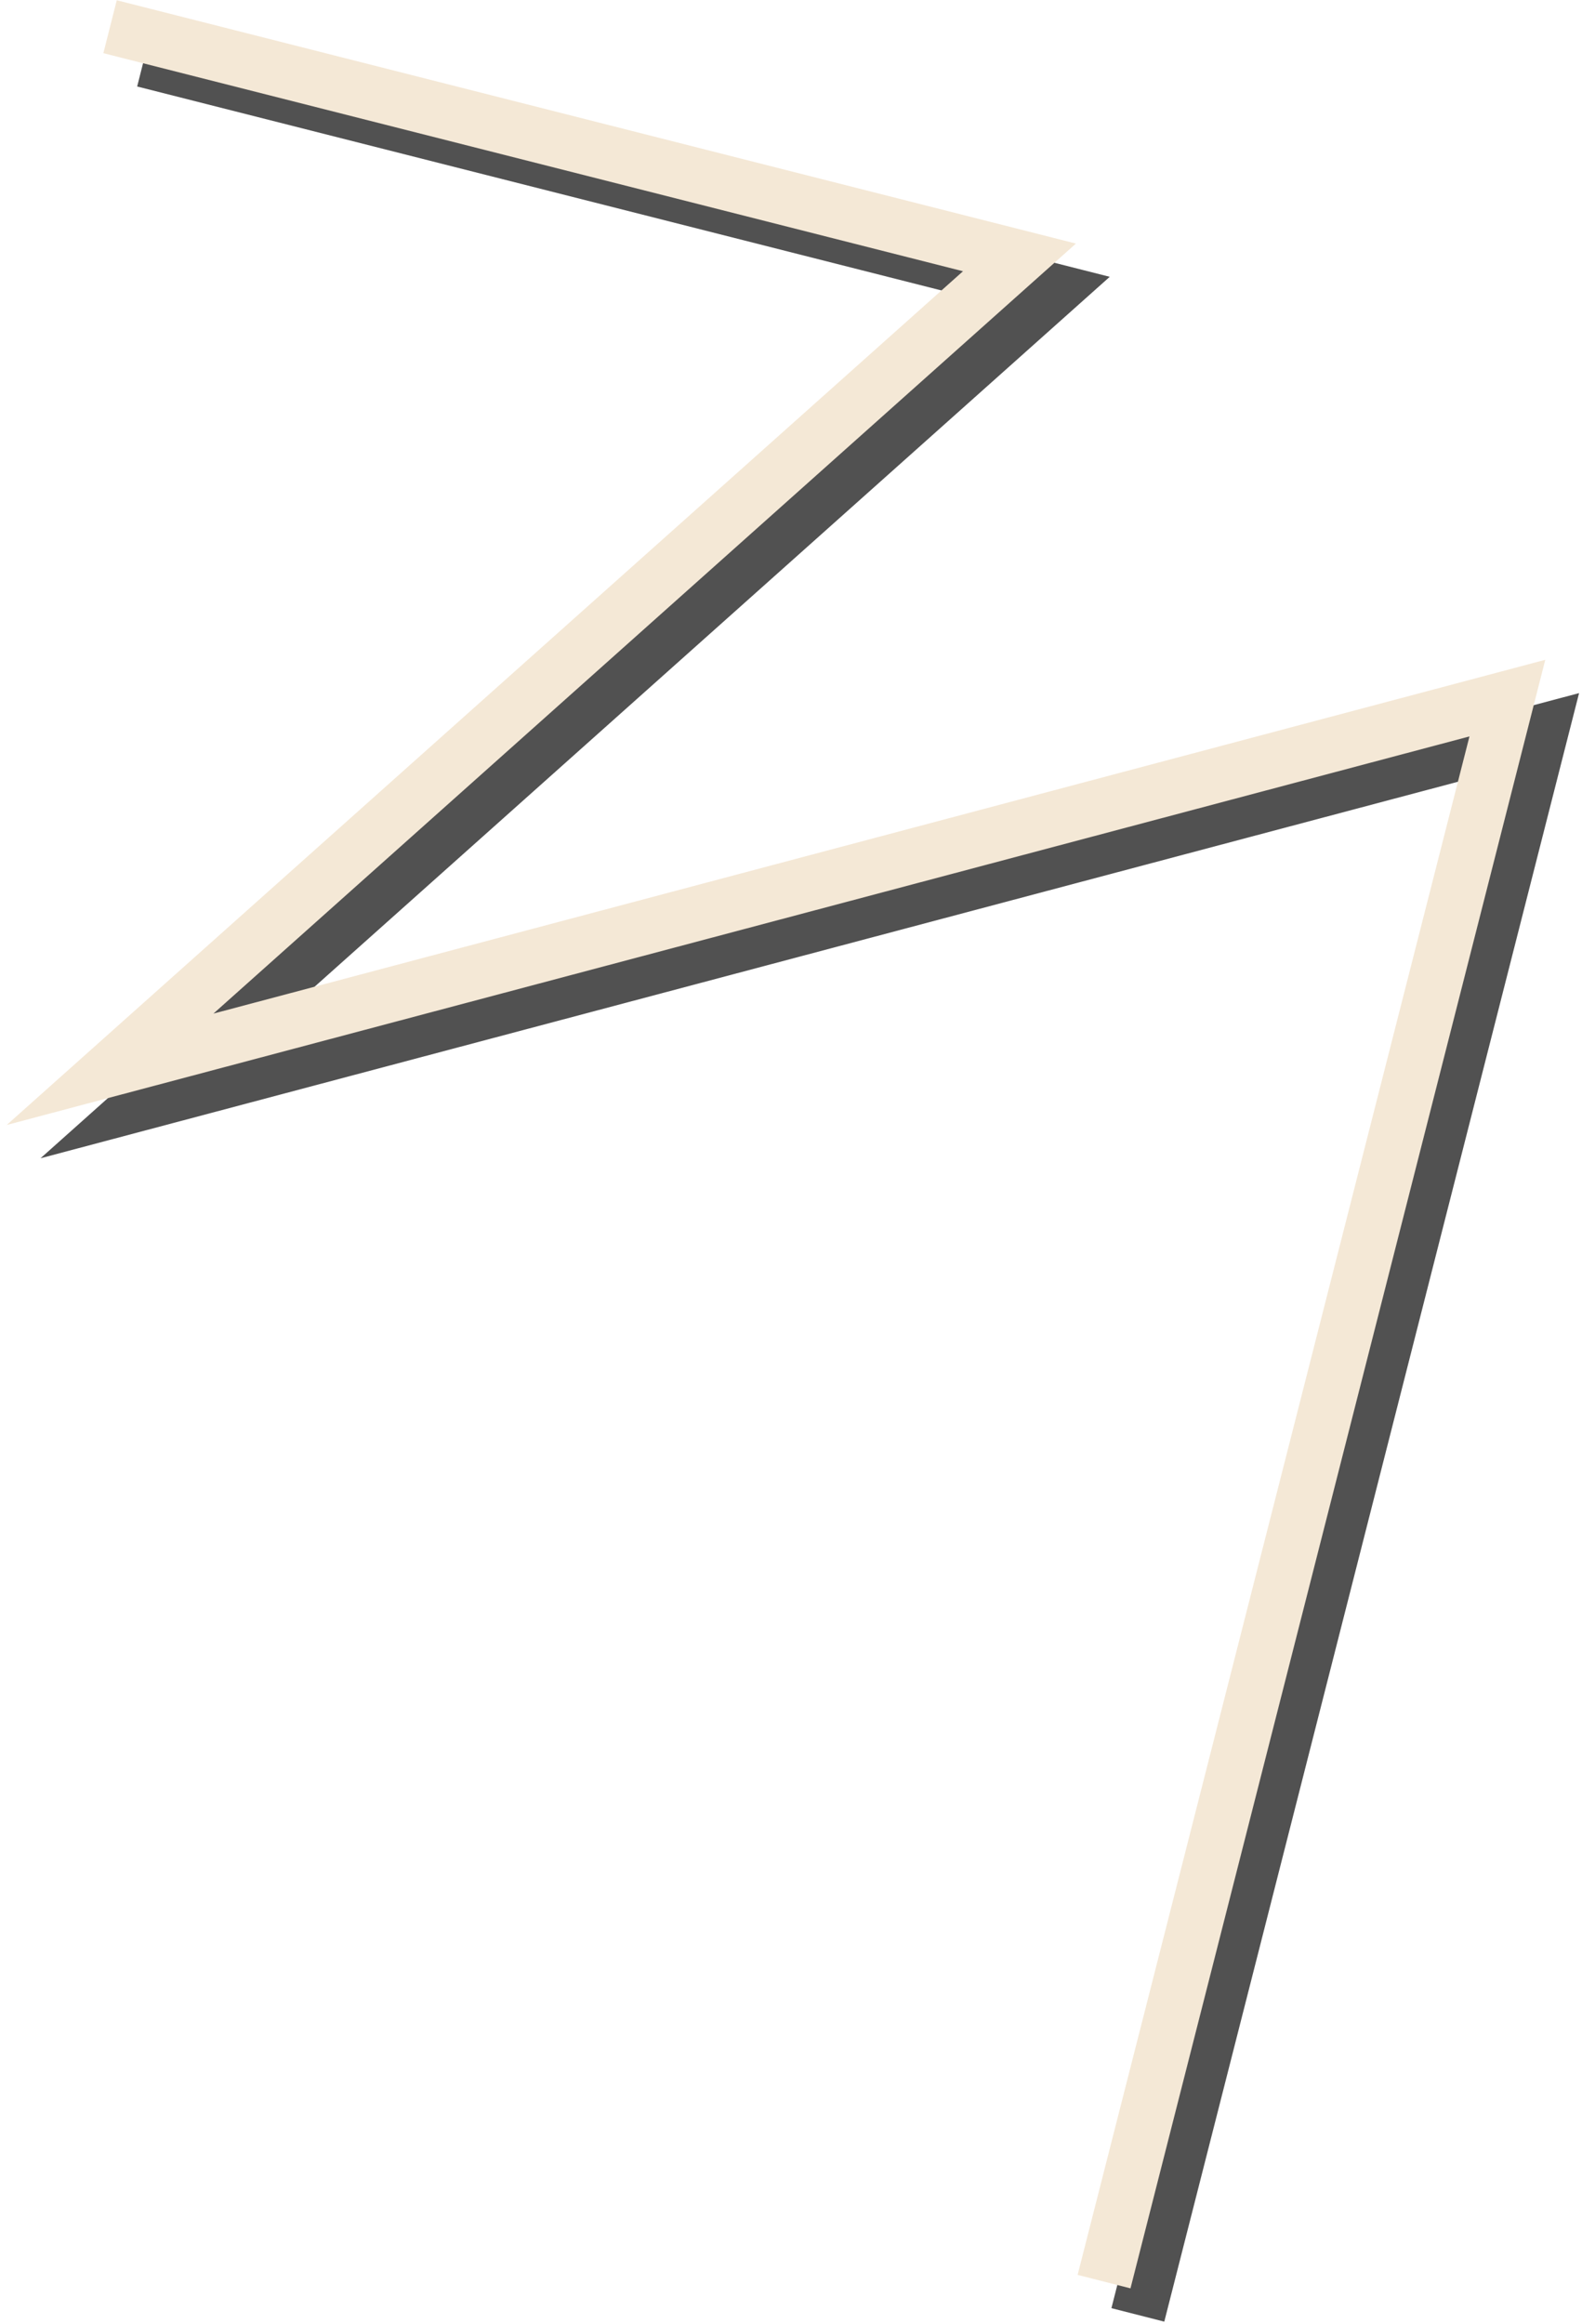
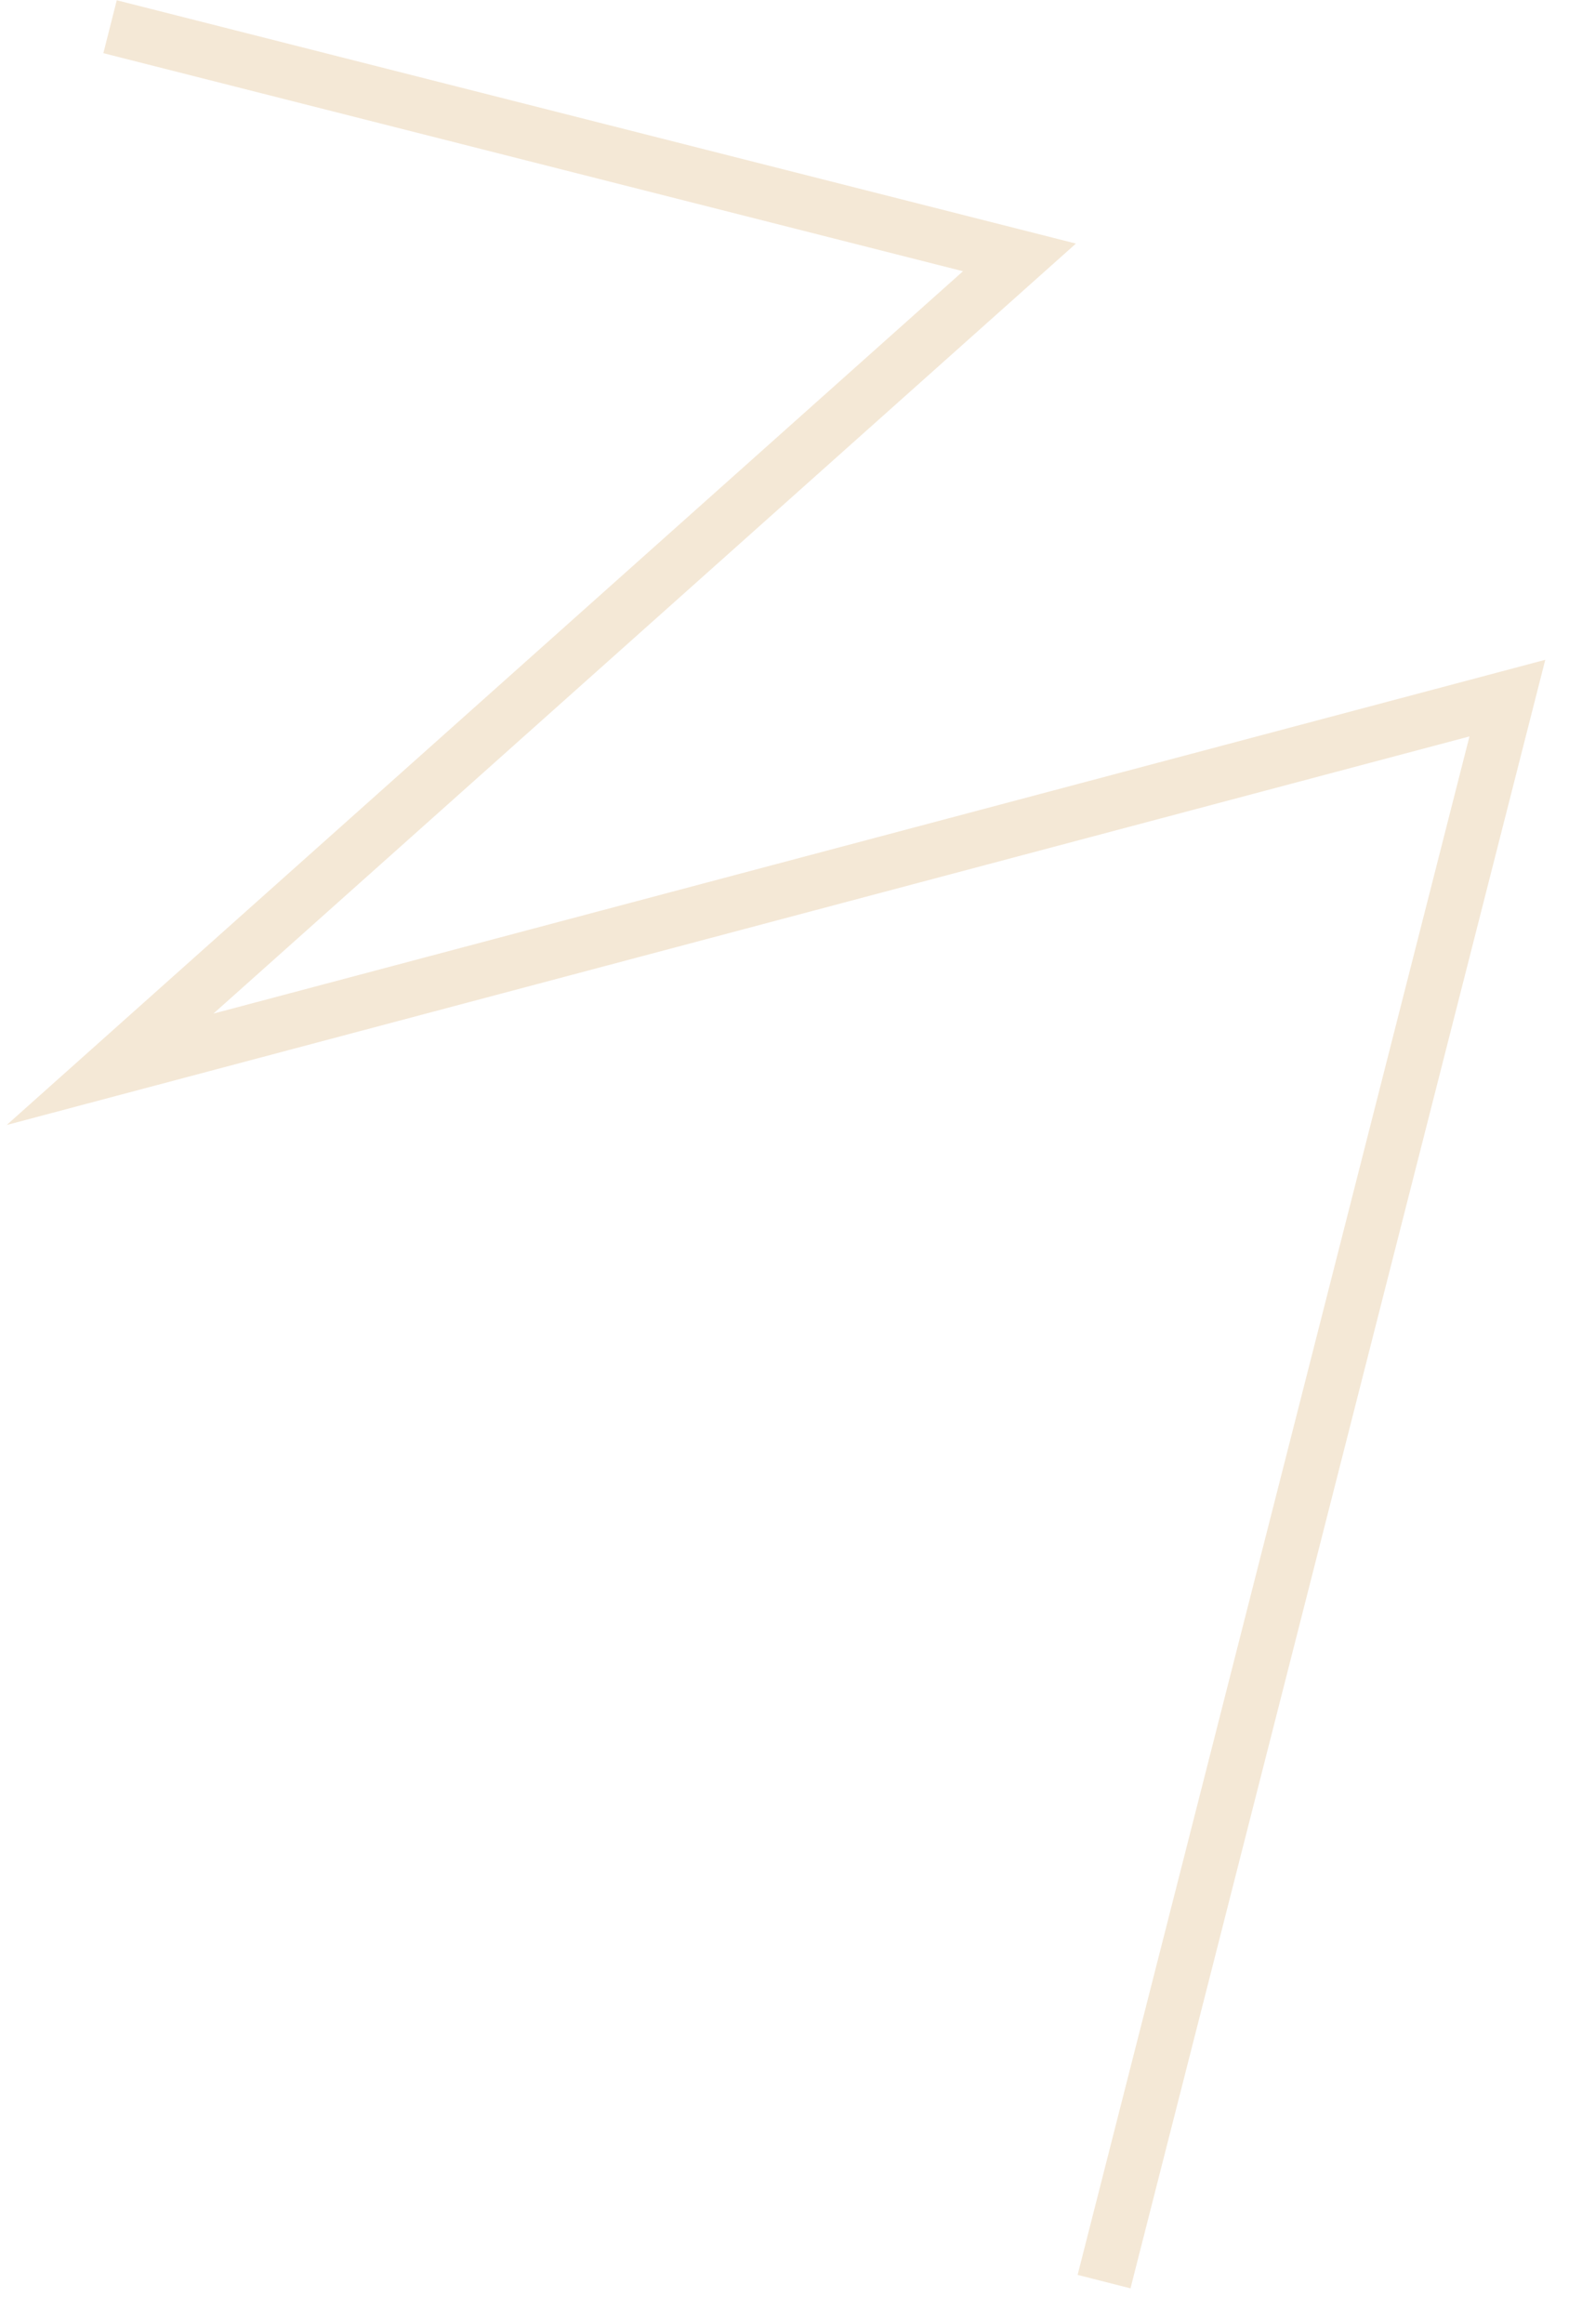
<svg xmlns="http://www.w3.org/2000/svg" width="203" height="298" viewBox="0 0 203 298" fill="none">
-   <path d="M18.46 7.699L135.154 37.27L18.46 141.383L197.761 93.788L146.007 296.838" stroke="#515151" stroke-width="7" stroke-miterlimit="10" />
  <path d="M14.123 3.426L130.816 33.007L14.123 137.114L193.423 89.519L141.67 292.57" stroke="#F4E8D6" stroke-width="7" stroke-miterlimit="10" />
</svg>